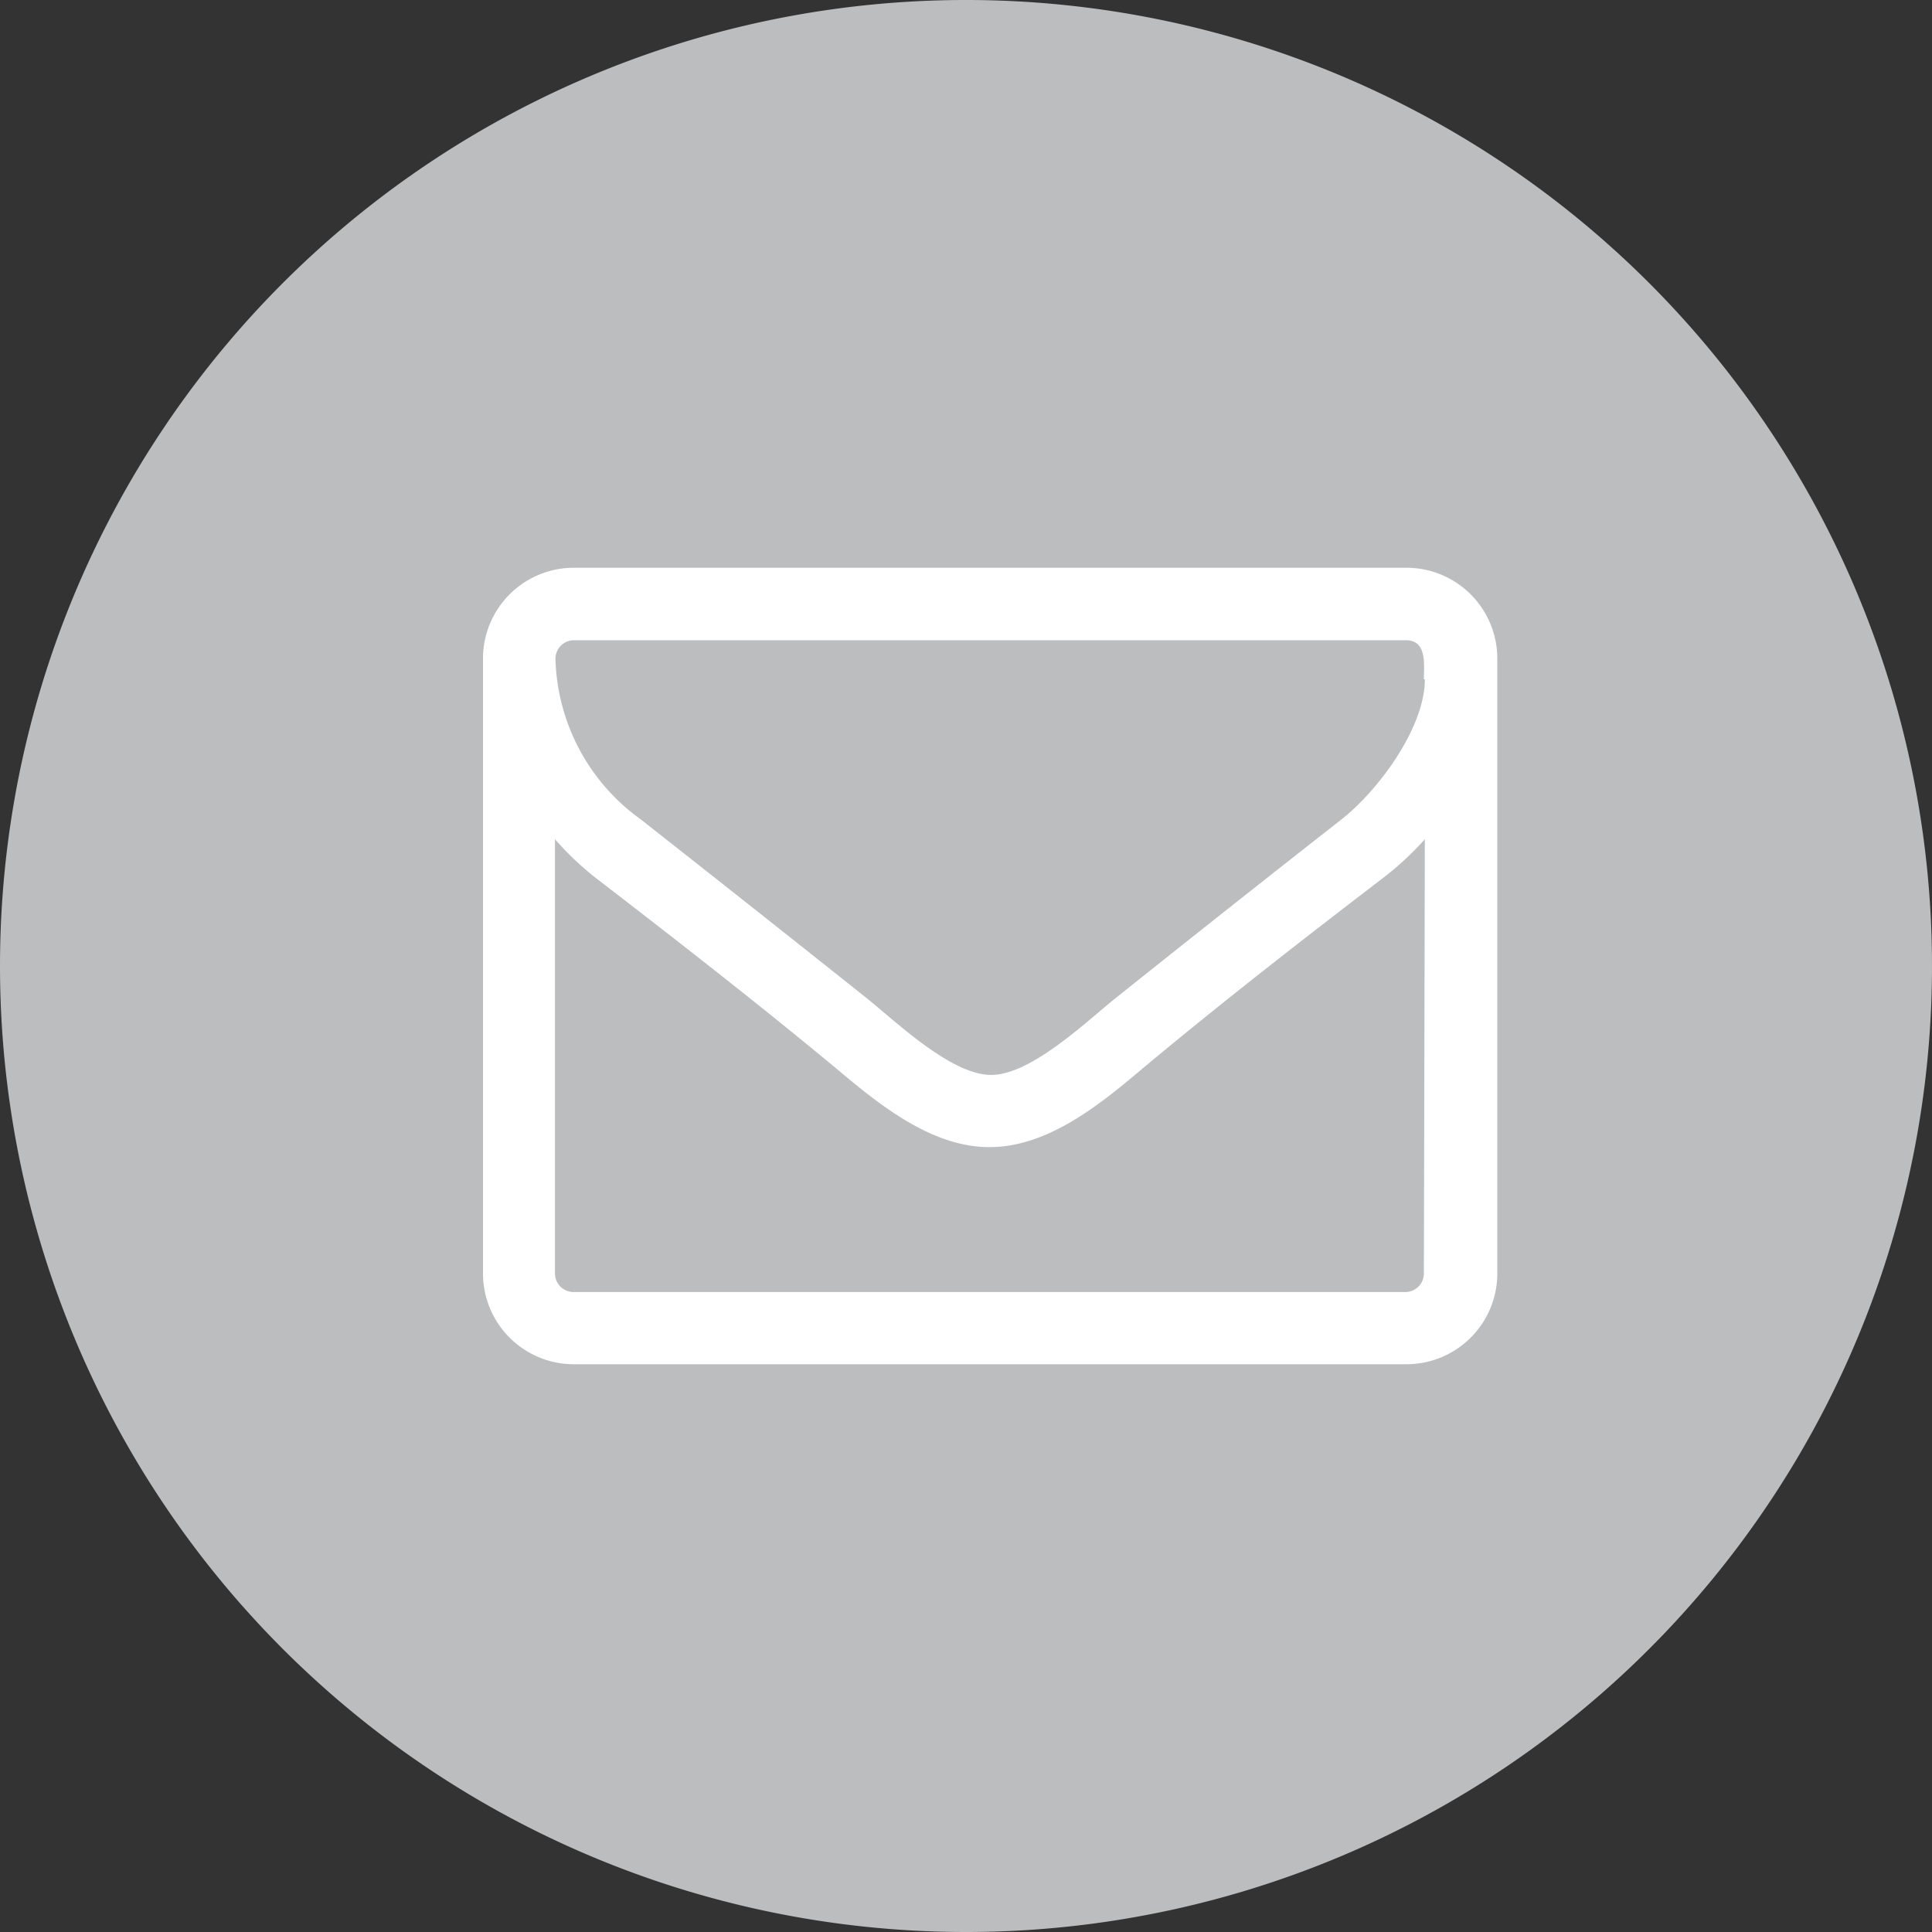
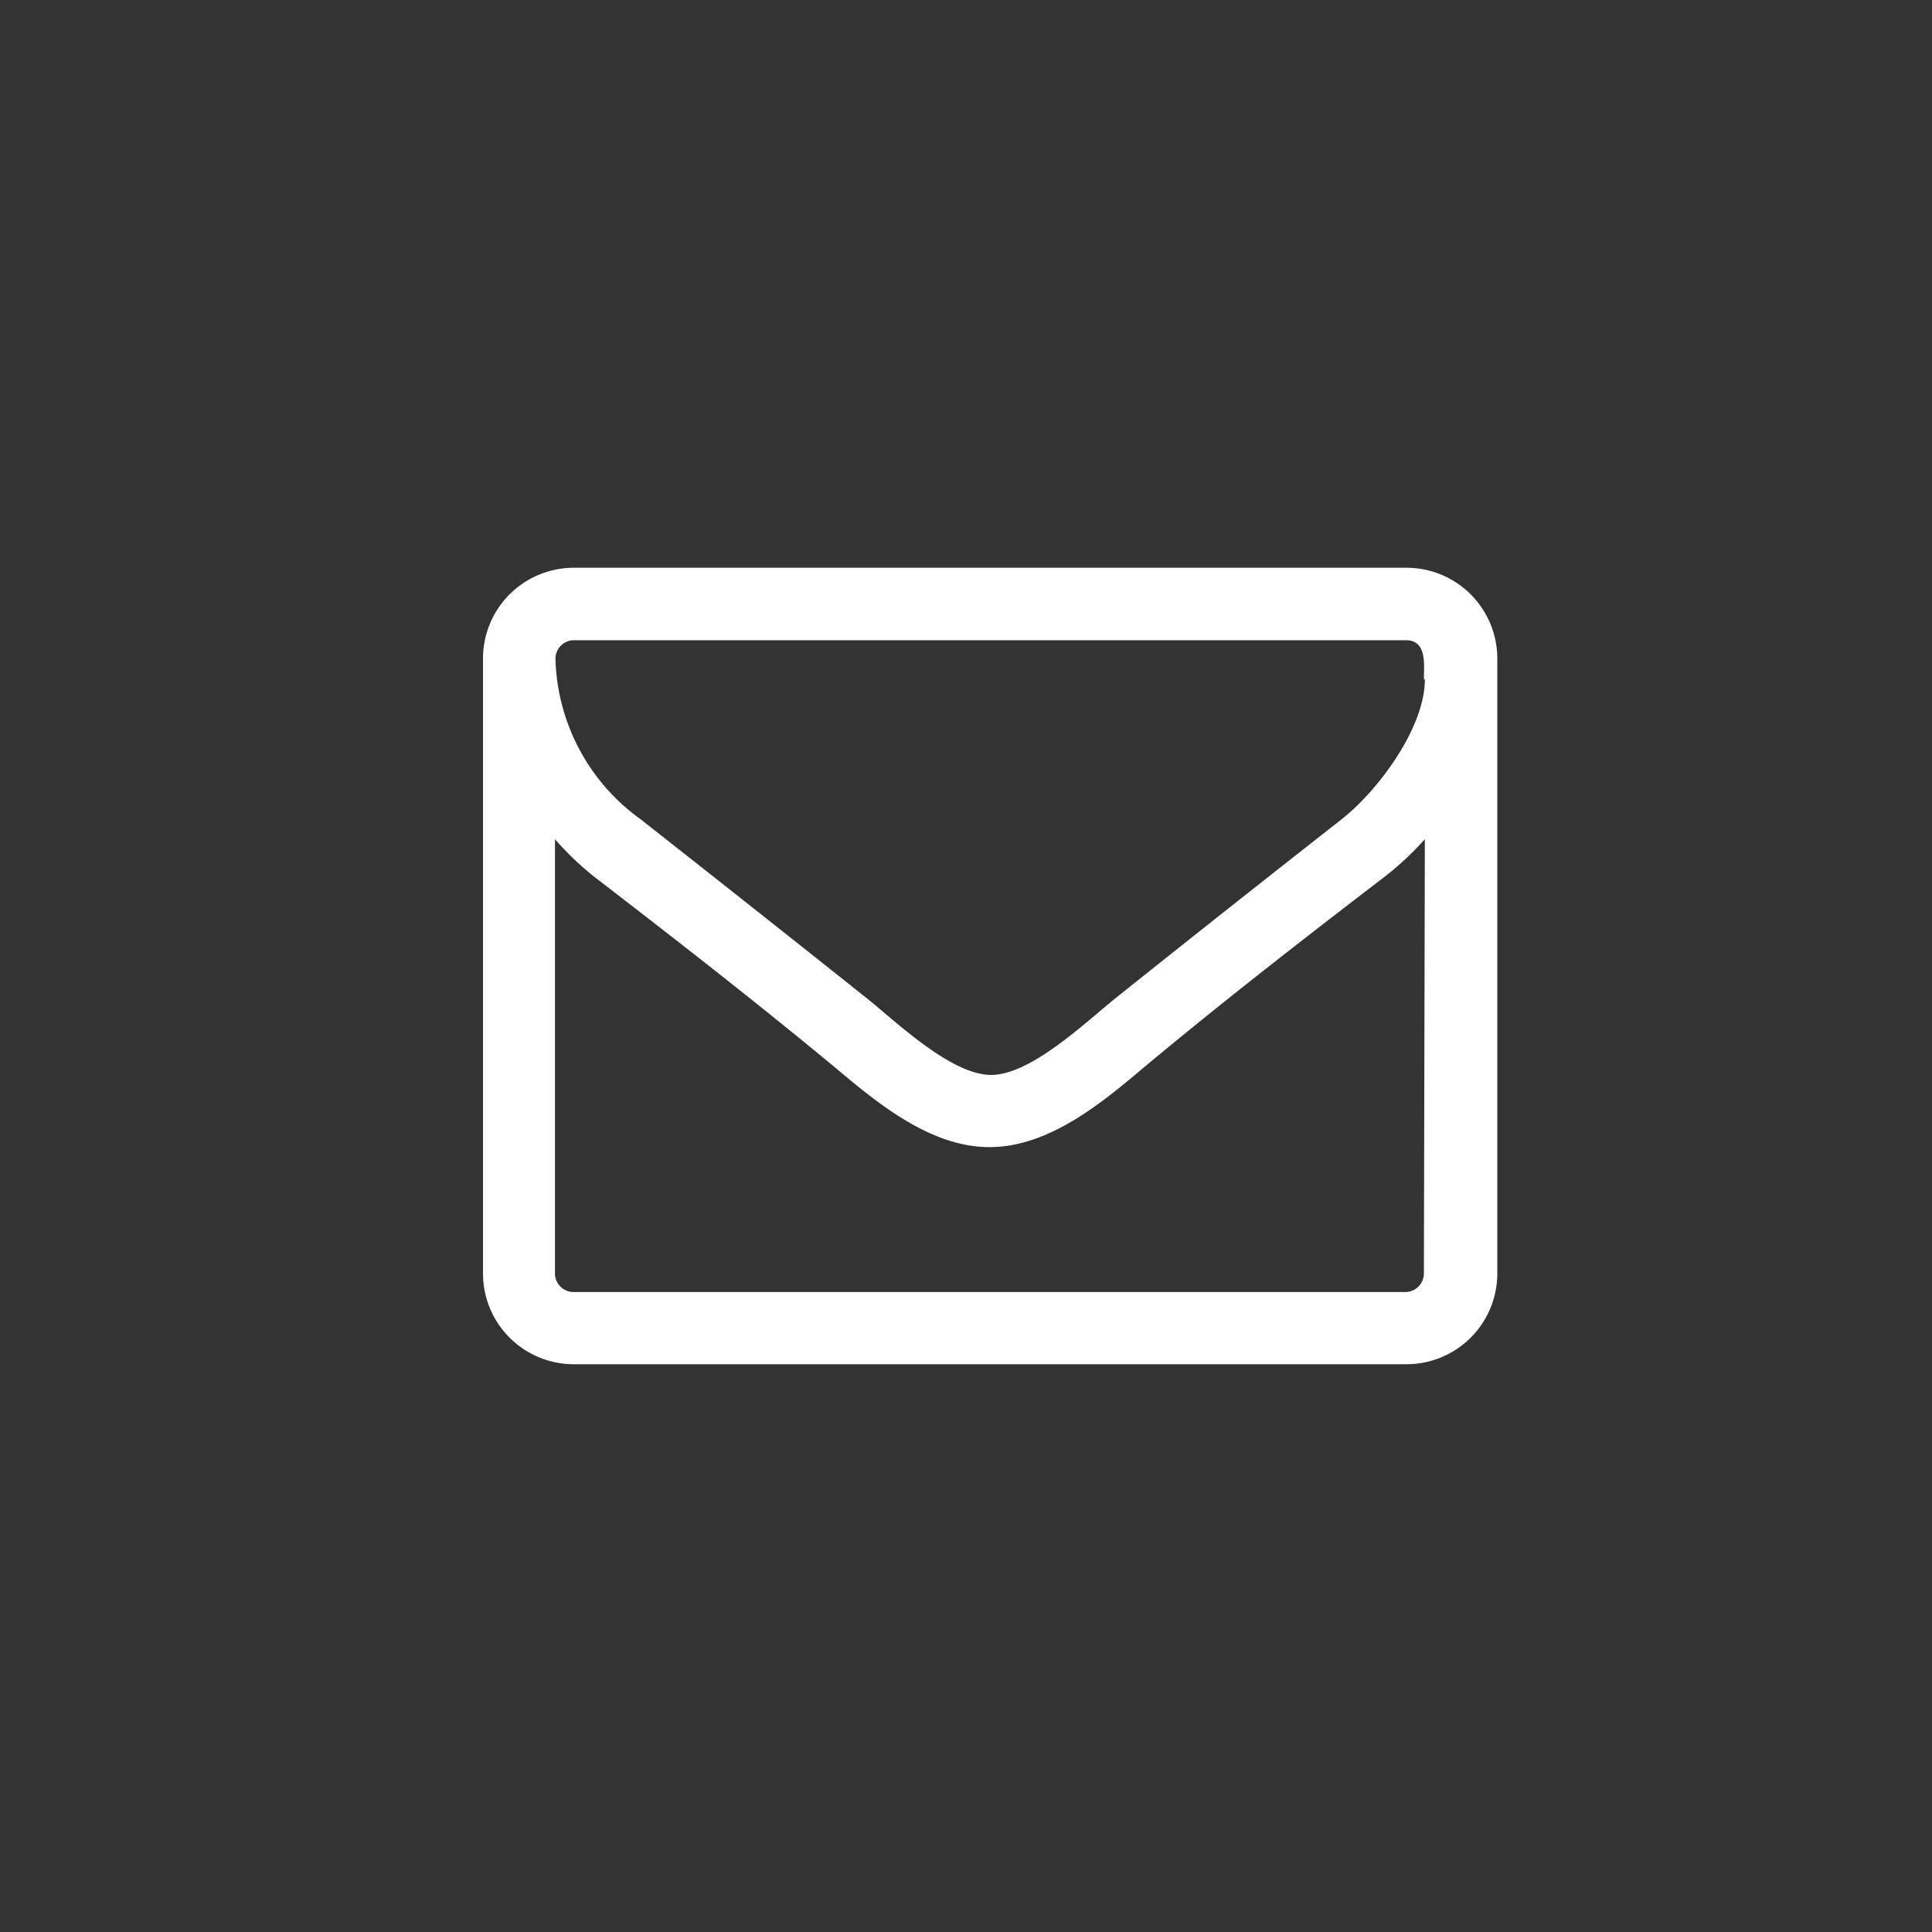
<svg xmlns="http://www.w3.org/2000/svg" id="Layer_1" data-name="Layer 1" viewBox="0 0 80 80">
  <rect x="0" y="0" width="80" height="80" fill="#333333" stroke="none" />
  <defs>
    <style>.cls-1{fill:#bbbdbf;}.cls-2{fill:#fff;}</style>
  </defs>
  <title>mail_round_grey</title>
-   <path class="cls-1" d="M40,80A40,40,0,1,0,0,40,40,40,0,0,0,40,80" transform="translate(0)" />
-   <path class="cls-2" d="M62,27.26a3.76,3.76,0,0,0-3.75-3.75H23.73A3.76,3.76,0,0,0,20,27.26V52.74a3.76,3.76,0,0,0,3.75,3.75H58.21A3.76,3.76,0,0,0,62,52.74Zm-3,.87c0,2-1.92,4.59-3.44,5.79q-4.71,3.69-9.39,7.43c-1.24,1-3.49,3.16-5.13,3.16h0c-1.64,0-3.89-2.16-5.13-3.16q-4.67-3.72-9.39-7.43A8.45,8.45,0,0,1,23,27.26a.77.77,0,0,1,.75-.75H58.21c.89,0,.75,1,.75,1.62m0,24.62a.77.77,0,0,1-.75.75H23.73a.77.77,0,0,1-.75-.75v-18A12.58,12.58,0,0,0,24.6,36.3c3.35,2.58,6.72,5.2,10,7.92,1.76,1.48,3.94,3.28,6.37,3.28h0c2.44,0,4.62-1.8,6.37-3.28,3.26-2.72,6.63-5.34,10-7.92A12.63,12.63,0,0,0,59,34.75Z" transform="translate(0)" />
+   <path class="cls-2" d="M62,27.26a3.76,3.76,0,0,0-3.75-3.75H23.73A3.76,3.76,0,0,0,20,27.26V52.74a3.76,3.76,0,0,0,3.75,3.75H58.21A3.76,3.76,0,0,0,62,52.74Zm-3,.87c0,2-1.92,4.59-3.44,5.79q-4.71,3.69-9.39,7.43c-1.24,1-3.49,3.16-5.13,3.16c-1.64,0-3.89-2.16-5.13-3.16q-4.67-3.72-9.39-7.43A8.45,8.45,0,0,1,23,27.26a.77.77,0,0,1,.75-.75H58.21c.89,0,.75,1,.75,1.62m0,24.62a.77.77,0,0,1-.75.75H23.73a.77.77,0,0,1-.75-.75v-18A12.58,12.58,0,0,0,24.6,36.3c3.35,2.58,6.72,5.2,10,7.92,1.76,1.48,3.94,3.28,6.37,3.28h0c2.44,0,4.62-1.8,6.37-3.28,3.26-2.72,6.63-5.34,10-7.92A12.63,12.63,0,0,0,59,34.75Z" transform="translate(0)" />
</svg>